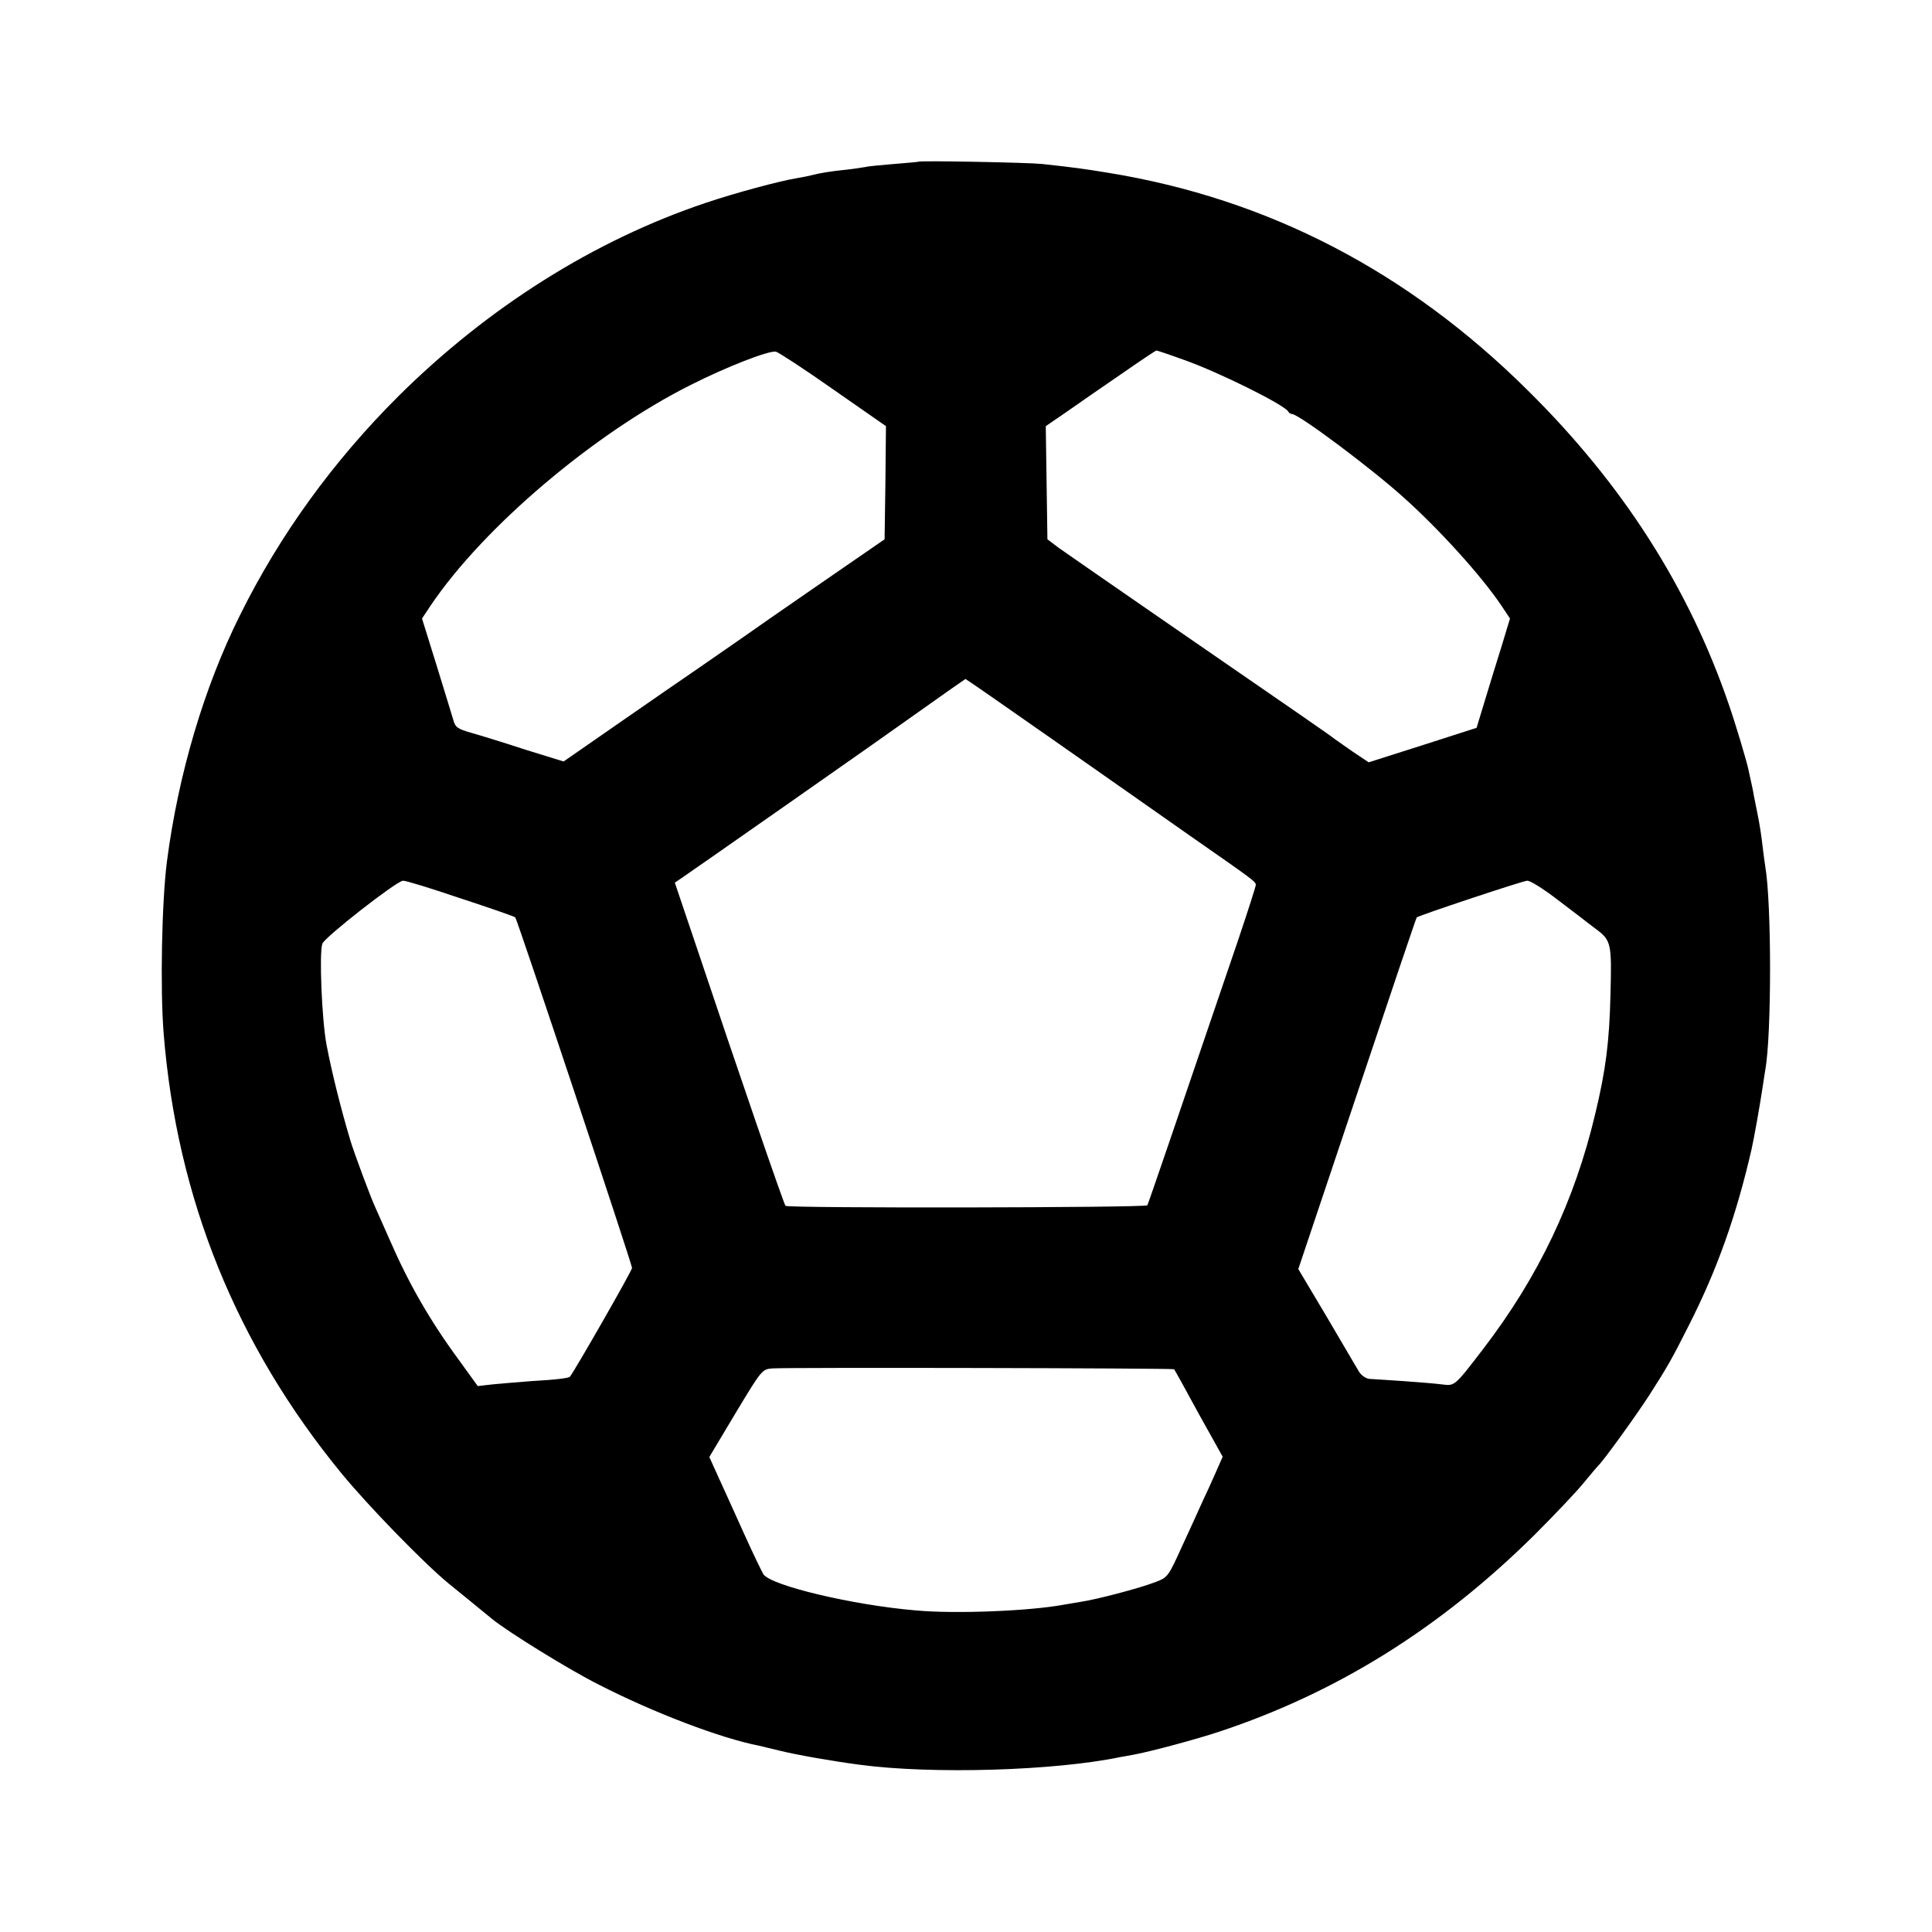
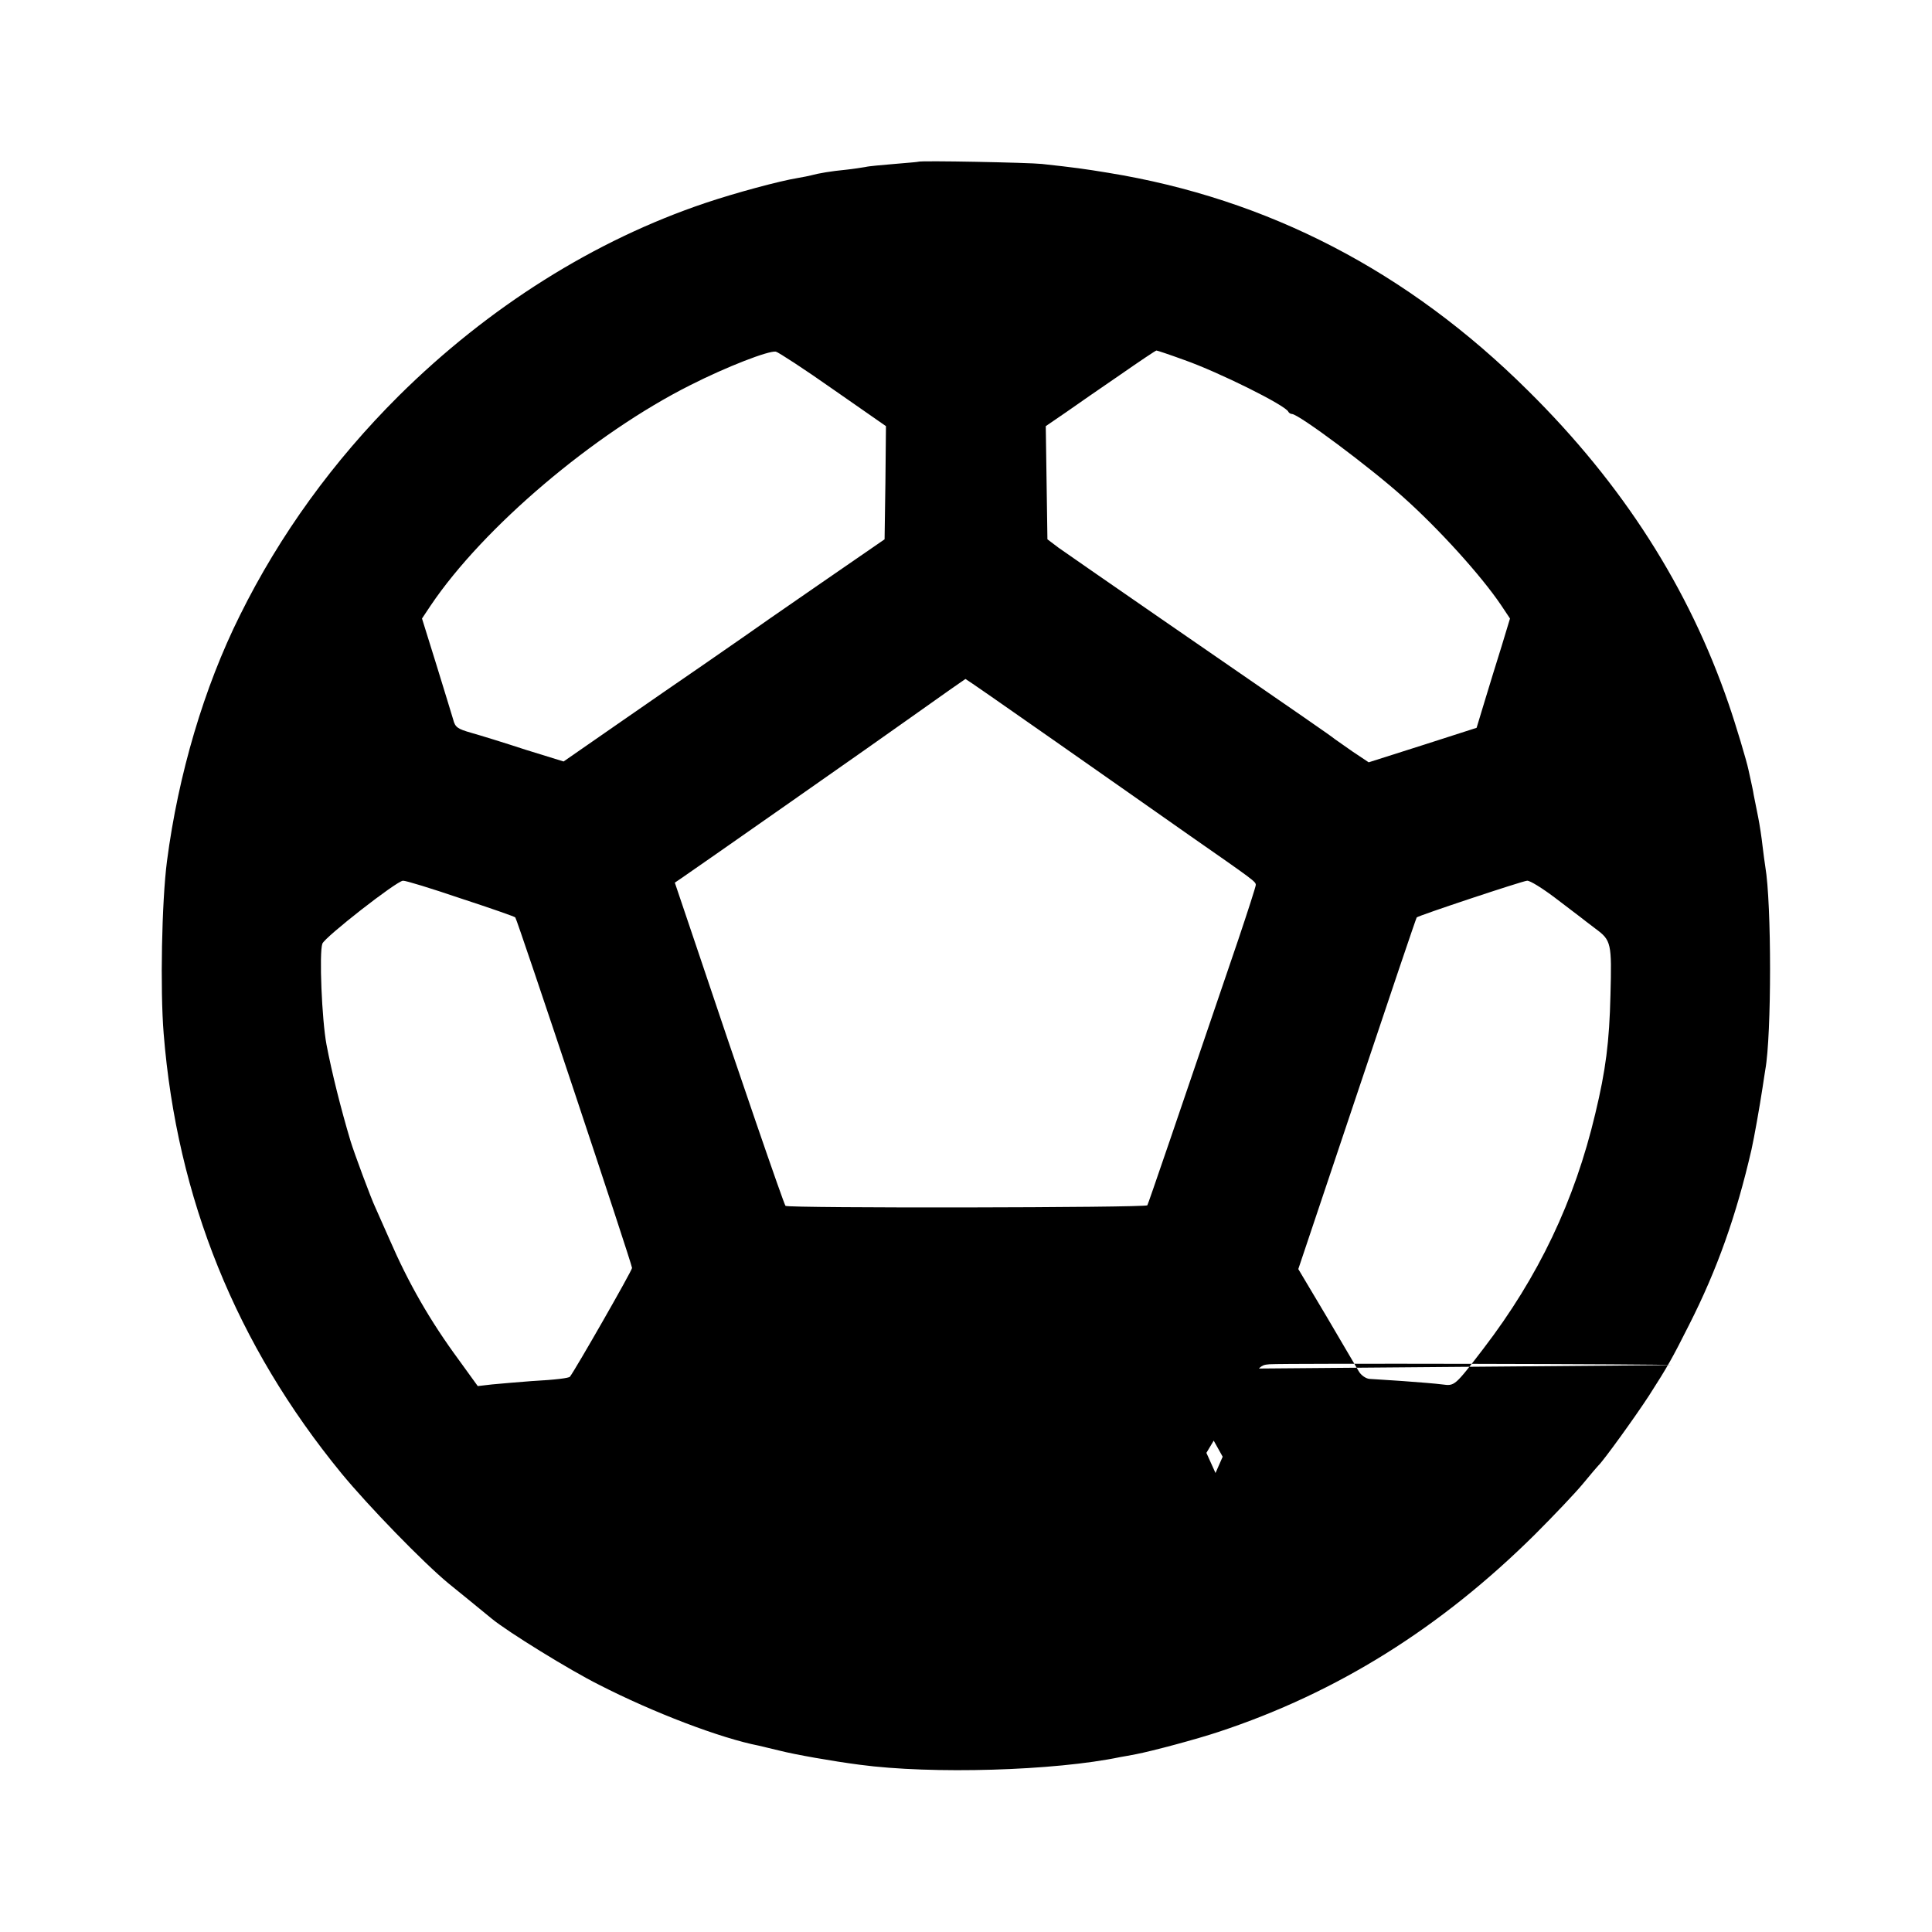
<svg xmlns="http://www.w3.org/2000/svg" version="1.0" width="700pt" height="700pt" viewBox="0 0 700 700" preserveAspectRatio="xMidYMid meet">
  <g transform="translate(0,700) scale(0.1,-0.1)" fill="#000000" stroke="none">
-     <path d="M3327 6414 c-1 -1 -40 -4 -86 -8 -46 -4 -94 -8 -105 -11 -12 -2 -43 -7 -71 -10 -53 -5 -100 -13 -125 -20 -8 -2 -31 -7 -50 -10 -67 -11 -226 -54 -333 -90 -402 -135 -786 -376 -1112 -699 -237 -236 -431 -503 -576 -796 -130 -261 -223 -576 -264 -890 -19 -147 -25 -465 -12 -625 48 -597 263 -1128 644 -1593 97 -118 296 -323 388 -399 43 -35 89 -72 157 -128 57 -47 282 -186 388 -239 197 -101 441 -194 580 -221 8 -2 42 -10 75 -18 55 -14 190 -38 290 -51 261 -35 707 -22 945 28 8 1 33 6 55 10 62 12 222 55 300 81 430 142 805 377 1146 715 69 69 148 152 175 185 27 33 52 62 55 65 17 15 134 177 184 254 68 106 83 133 145 256 102 201 171 396 226 635 10 45 29 152 40 224 4 25 8 54 10 65 23 126 23 603 0 736 -2 14 -7 48 -10 75 -3 28 -10 75 -16 105 -6 30 -13 66 -16 80 -2 14 -7 36 -10 50 -3 14 -7 32 -9 41 -6 30 -46 164 -72 239 -144 420 -383 795 -727 1135 -435 432 -942 695 -1521 789 -85 14 -121 19 -240 32 -46 5 -442 13 -448 8z m-308 -825 l191 -133 -2 -205 -3 -205 -235 -162 c-129 -89 -253 -175 -275 -191 -22 -15 -89 -62 -150 -104 -60 -41 -199 -137 -307 -212 l-196 -136 -139 43 c-76 25 -164 52 -196 61 -49 14 -58 20 -65 48 -5 18 -33 107 -61 199 l-52 167 32 48 c191 283 591 622 939 797 134 68 285 126 311 122 9 -2 103 -63 208 -137z m1271 107 c125 -44 369 -165 378 -188 2 -4 8 -8 13 -8 24 0 283 -193 403 -301 129 -115 283 -285 355 -392 l32 -48 -30 -99 c-17 -55 -45 -144 -61 -198 l-30 -99 -196 -63 -195 -62 -57 38 c-31 22 -61 43 -67 47 -10 9 -97 69 -631 437 -180 124 -345 239 -368 255 l-41 31 -3 205 -3 205 73 50 c40 28 129 90 198 137 69 48 127 87 130 87 3 0 48 -15 100 -34z m-472 -1378 c175 -123 396 -277 492 -345 237 -165 239 -167 240 -179 0 -6 -29 -96 -64 -200 -225 -661 -325 -954 -329 -961 -6 -9 -1302 -11 -1311 -2 -6 6 -172 489 -324 943 l-77 228 25 17 c23 15 753 526 815 571 142 101 211 149 213 150 2 0 146 -100 320 -222z m-2149 -573 c107 -35 196 -66 198 -69 7 -7 423 -1256 423 -1270 0 -10 -205 -368 -225 -394 -4 -5 -49 -11 -140 -16 -49 -4 -113 -9 -142 -12 l-52 -6 -68 94 c-106 144 -183 279 -252 438 -23 52 -46 104 -51 115 -15 31 -77 198 -90 241 -35 117 -68 249 -87 349 -17 90 -27 334 -15 366 9 24 269 227 292 228 9 1 103 -28 209 -64z m3964 3 c45 -34 87 -66 92 -70 6 -5 31 -24 56 -43 57 -42 59 -52 54 -240 -4 -170 -17 -272 -55 -430 -75 -317 -206 -591 -405 -851 -105 -137 -104 -136 -150 -130 -22 3 -85 8 -140 12 -55 4 -111 7 -123 8 -13 1 -30 13 -38 26 -8 14 -61 103 -117 199 l-103 173 213 635 c117 350 214 637 216 639 7 7 383 132 400 133 10 1 55 -27 100 -61z m-1379 -1709 c2 -2 42 -74 89 -161 l87 -156 -26 -59 c-14 -32 -35 -78 -47 -103 -11 -25 -44 -97 -73 -160 -52 -114 -52 -115 -100 -133 -57 -22 -214 -63 -270 -71 -22 -4 -49 -8 -59 -10 -123 -23 -392 -34 -535 -21 -229 19 -526 90 -554 131 -6 10 -39 78 -71 149 -32 72 -74 163 -92 203 l-33 73 95 159 c94 156 96 159 133 162 53 4 1452 1 1456 -3z" />
+     <path d="M3327 6414 c-1 -1 -40 -4 -86 -8 -46 -4 -94 -8 -105 -11 -12 -2 -43 -7 -71 -10 -53 -5 -100 -13 -125 -20 -8 -2 -31 -7 -50 -10 -67 -11 -226 -54 -333 -90 -402 -135 -786 -376 -1112 -699 -237 -236 -431 -503 -576 -796 -130 -261 -223 -576 -264 -890 -19 -147 -25 -465 -12 -625 48 -597 263 -1128 644 -1593 97 -118 296 -323 388 -399 43 -35 89 -72 157 -128 57 -47 282 -186 388 -239 197 -101 441 -194 580 -221 8 -2 42 -10 75 -18 55 -14 190 -38 290 -51 261 -35 707 -22 945 28 8 1 33 6 55 10 62 12 222 55 300 81 430 142 805 377 1146 715 69 69 148 152 175 185 27 33 52 62 55 65 17 15 134 177 184 254 68 106 83 133 145 256 102 201 171 396 226 635 10 45 29 152 40 224 4 25 8 54 10 65 23 126 23 603 0 736 -2 14 -7 48 -10 75 -3 28 -10 75 -16 105 -6 30 -13 66 -16 80 -2 14 -7 36 -10 50 -3 14 -7 32 -9 41 -6 30 -46 164 -72 239 -144 420 -383 795 -727 1135 -435 432 -942 695 -1521 789 -85 14 -121 19 -240 32 -46 5 -442 13 -448 8z m-308 -825 l191 -133 -2 -205 -3 -205 -235 -162 c-129 -89 -253 -175 -275 -191 -22 -15 -89 -62 -150 -104 -60 -41 -199 -137 -307 -212 l-196 -136 -139 43 c-76 25 -164 52 -196 61 -49 14 -58 20 -65 48 -5 18 -33 107 -61 199 l-52 167 32 48 c191 283 591 622 939 797 134 68 285 126 311 122 9 -2 103 -63 208 -137z m1271 107 c125 -44 369 -165 378 -188 2 -4 8 -8 13 -8 24 0 283 -193 403 -301 129 -115 283 -285 355 -392 l32 -48 -30 -99 c-17 -55 -45 -144 -61 -198 l-30 -99 -196 -63 -195 -62 -57 38 c-31 22 -61 43 -67 47 -10 9 -97 69 -631 437 -180 124 -345 239 -368 255 l-41 31 -3 205 -3 205 73 50 c40 28 129 90 198 137 69 48 127 87 130 87 3 0 48 -15 100 -34z m-472 -1378 c175 -123 396 -277 492 -345 237 -165 239 -167 240 -179 0 -6 -29 -96 -64 -200 -225 -661 -325 -954 -329 -961 -6 -9 -1302 -11 -1311 -2 -6 6 -172 489 -324 943 l-77 228 25 17 c23 15 753 526 815 571 142 101 211 149 213 150 2 0 146 -100 320 -222z m-2149 -573 c107 -35 196 -66 198 -69 7 -7 423 -1256 423 -1270 0 -10 -205 -368 -225 -394 -4 -5 -49 -11 -140 -16 -49 -4 -113 -9 -142 -12 l-52 -6 -68 94 c-106 144 -183 279 -252 438 -23 52 -46 104 -51 115 -15 31 -77 198 -90 241 -35 117 -68 249 -87 349 -17 90 -27 334 -15 366 9 24 269 227 292 228 9 1 103 -28 209 -64z m3964 3 c45 -34 87 -66 92 -70 6 -5 31 -24 56 -43 57 -42 59 -52 54 -240 -4 -170 -17 -272 -55 -430 -75 -317 -206 -591 -405 -851 -105 -137 -104 -136 -150 -130 -22 3 -85 8 -140 12 -55 4 -111 7 -123 8 -13 1 -30 13 -38 26 -8 14 -61 103 -117 199 l-103 173 213 635 c117 350 214 637 216 639 7 7 383 132 400 133 10 1 55 -27 100 -61z m-1379 -1709 c2 -2 42 -74 89 -161 l87 -156 -26 -59 l-33 73 95 159 c94 156 96 159 133 162 53 4 1452 1 1456 -3z" />
  </g>
</svg>